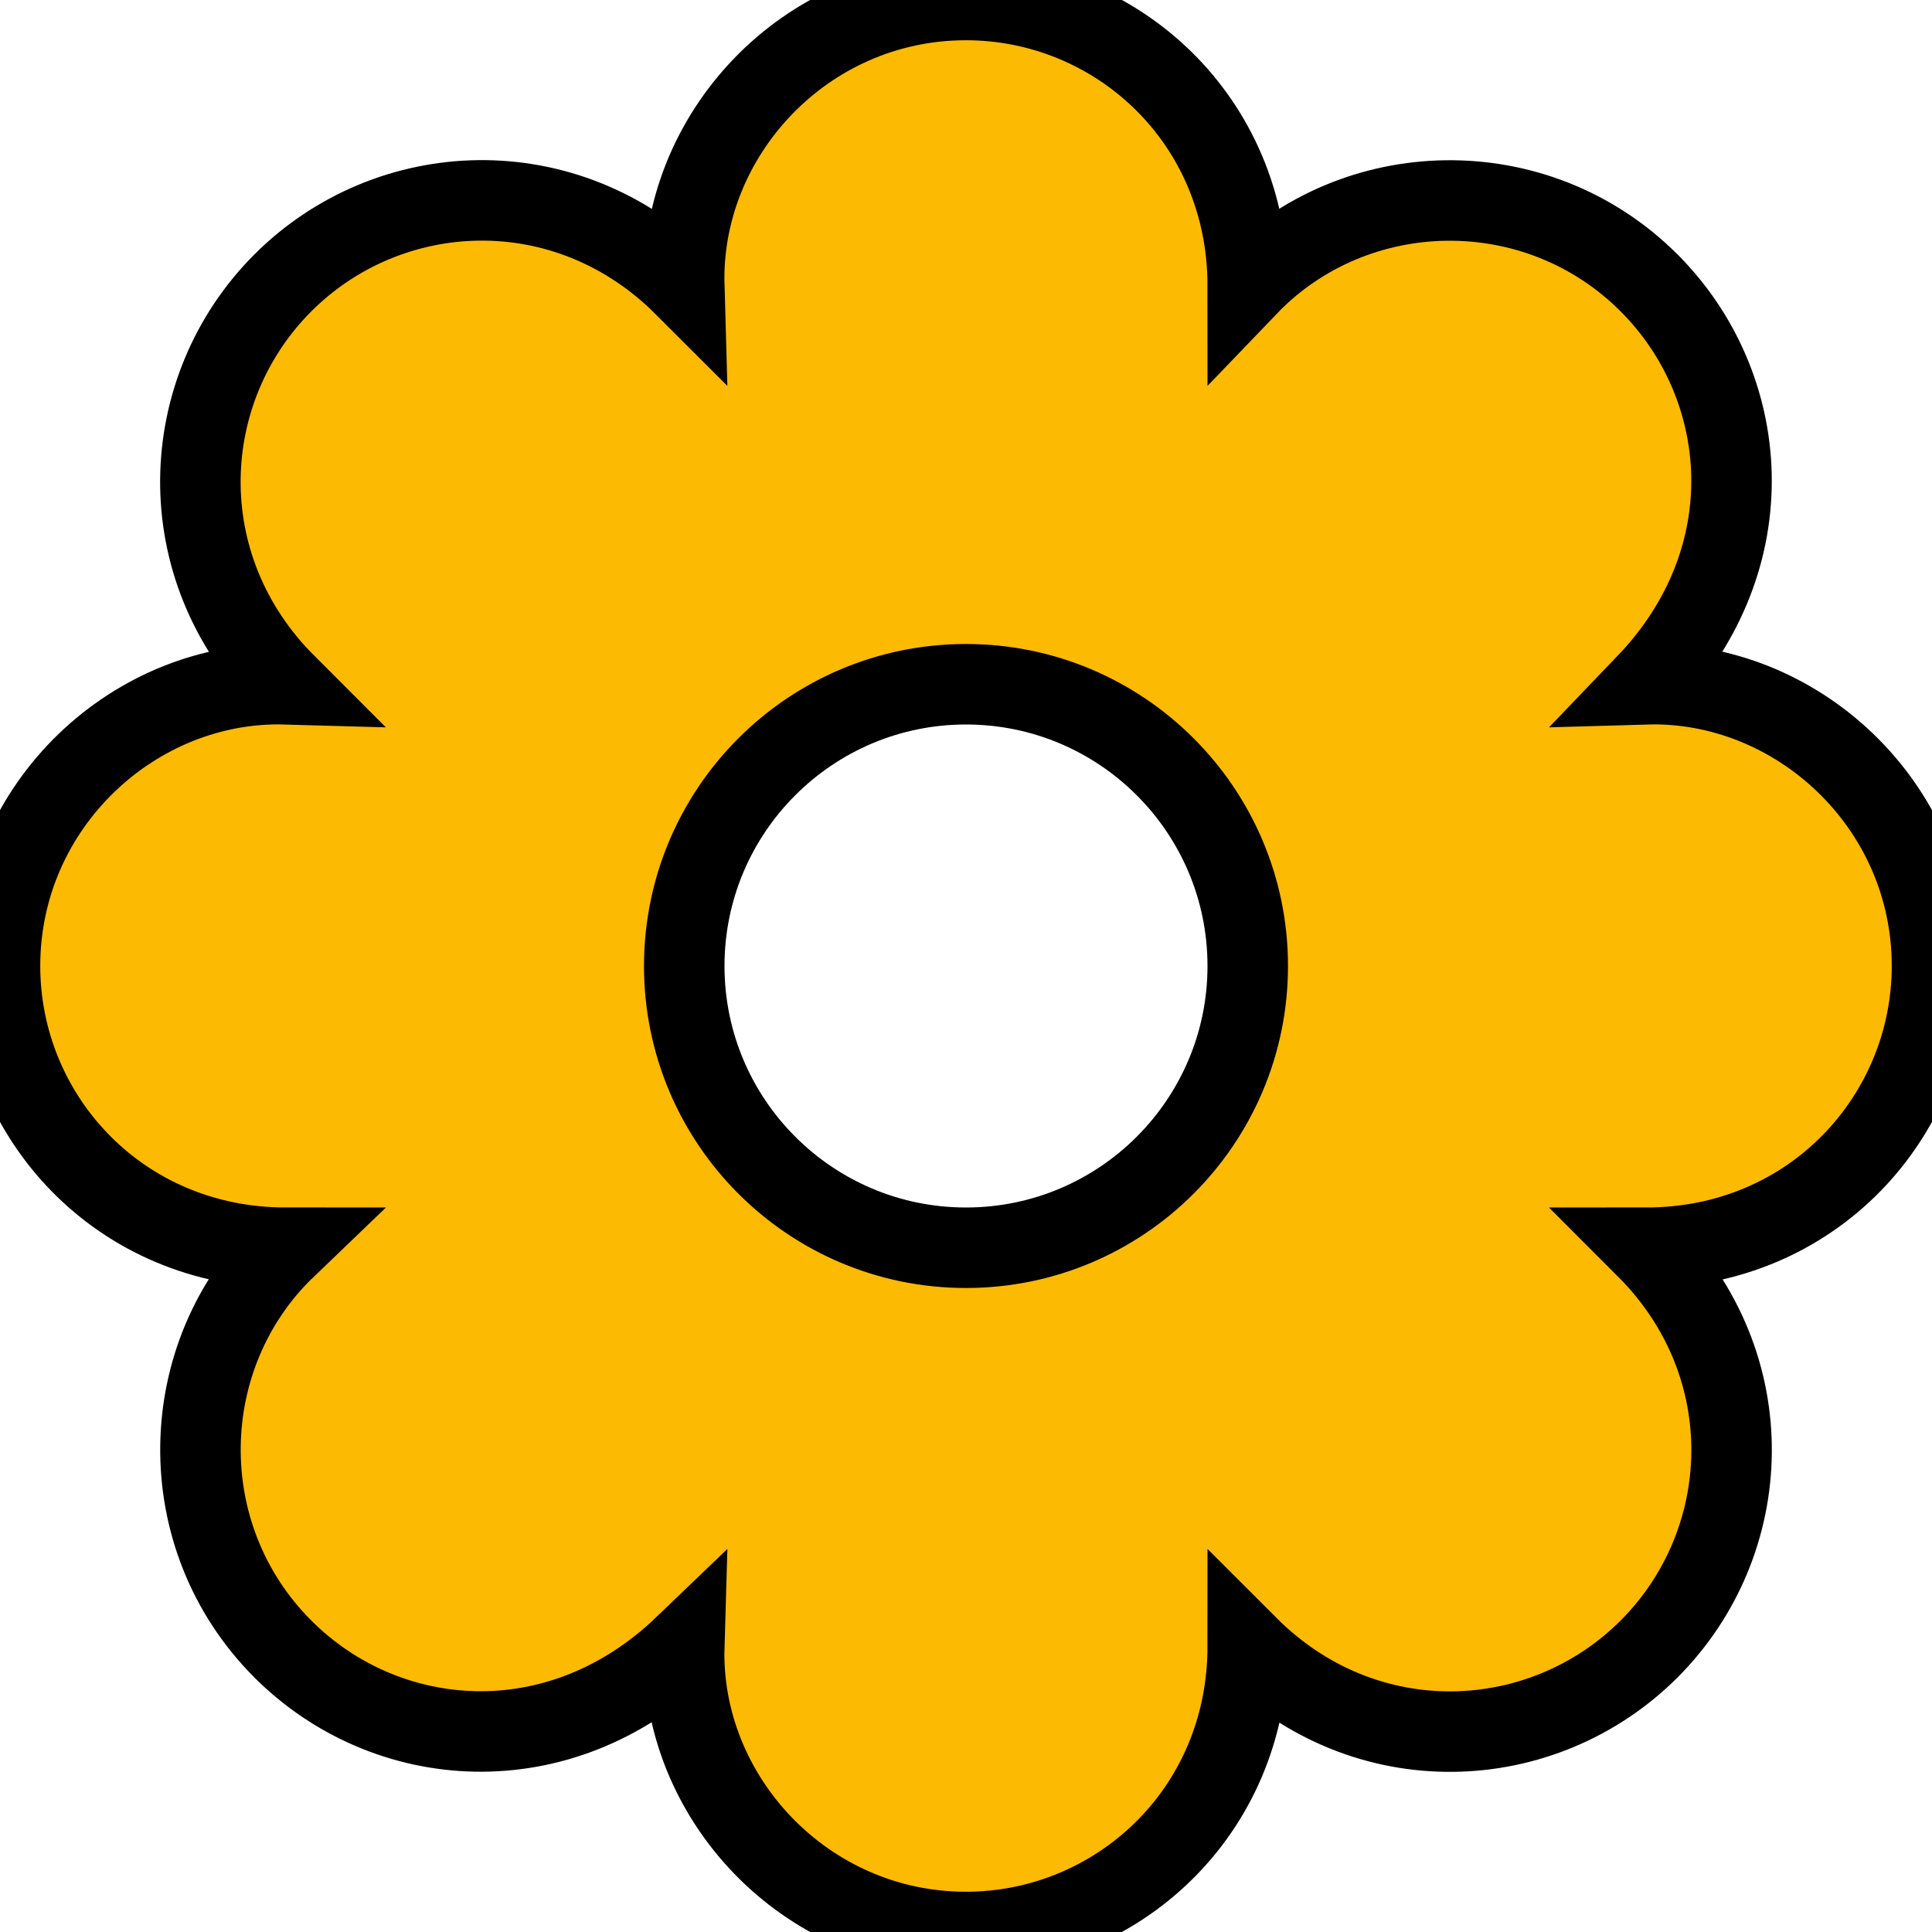
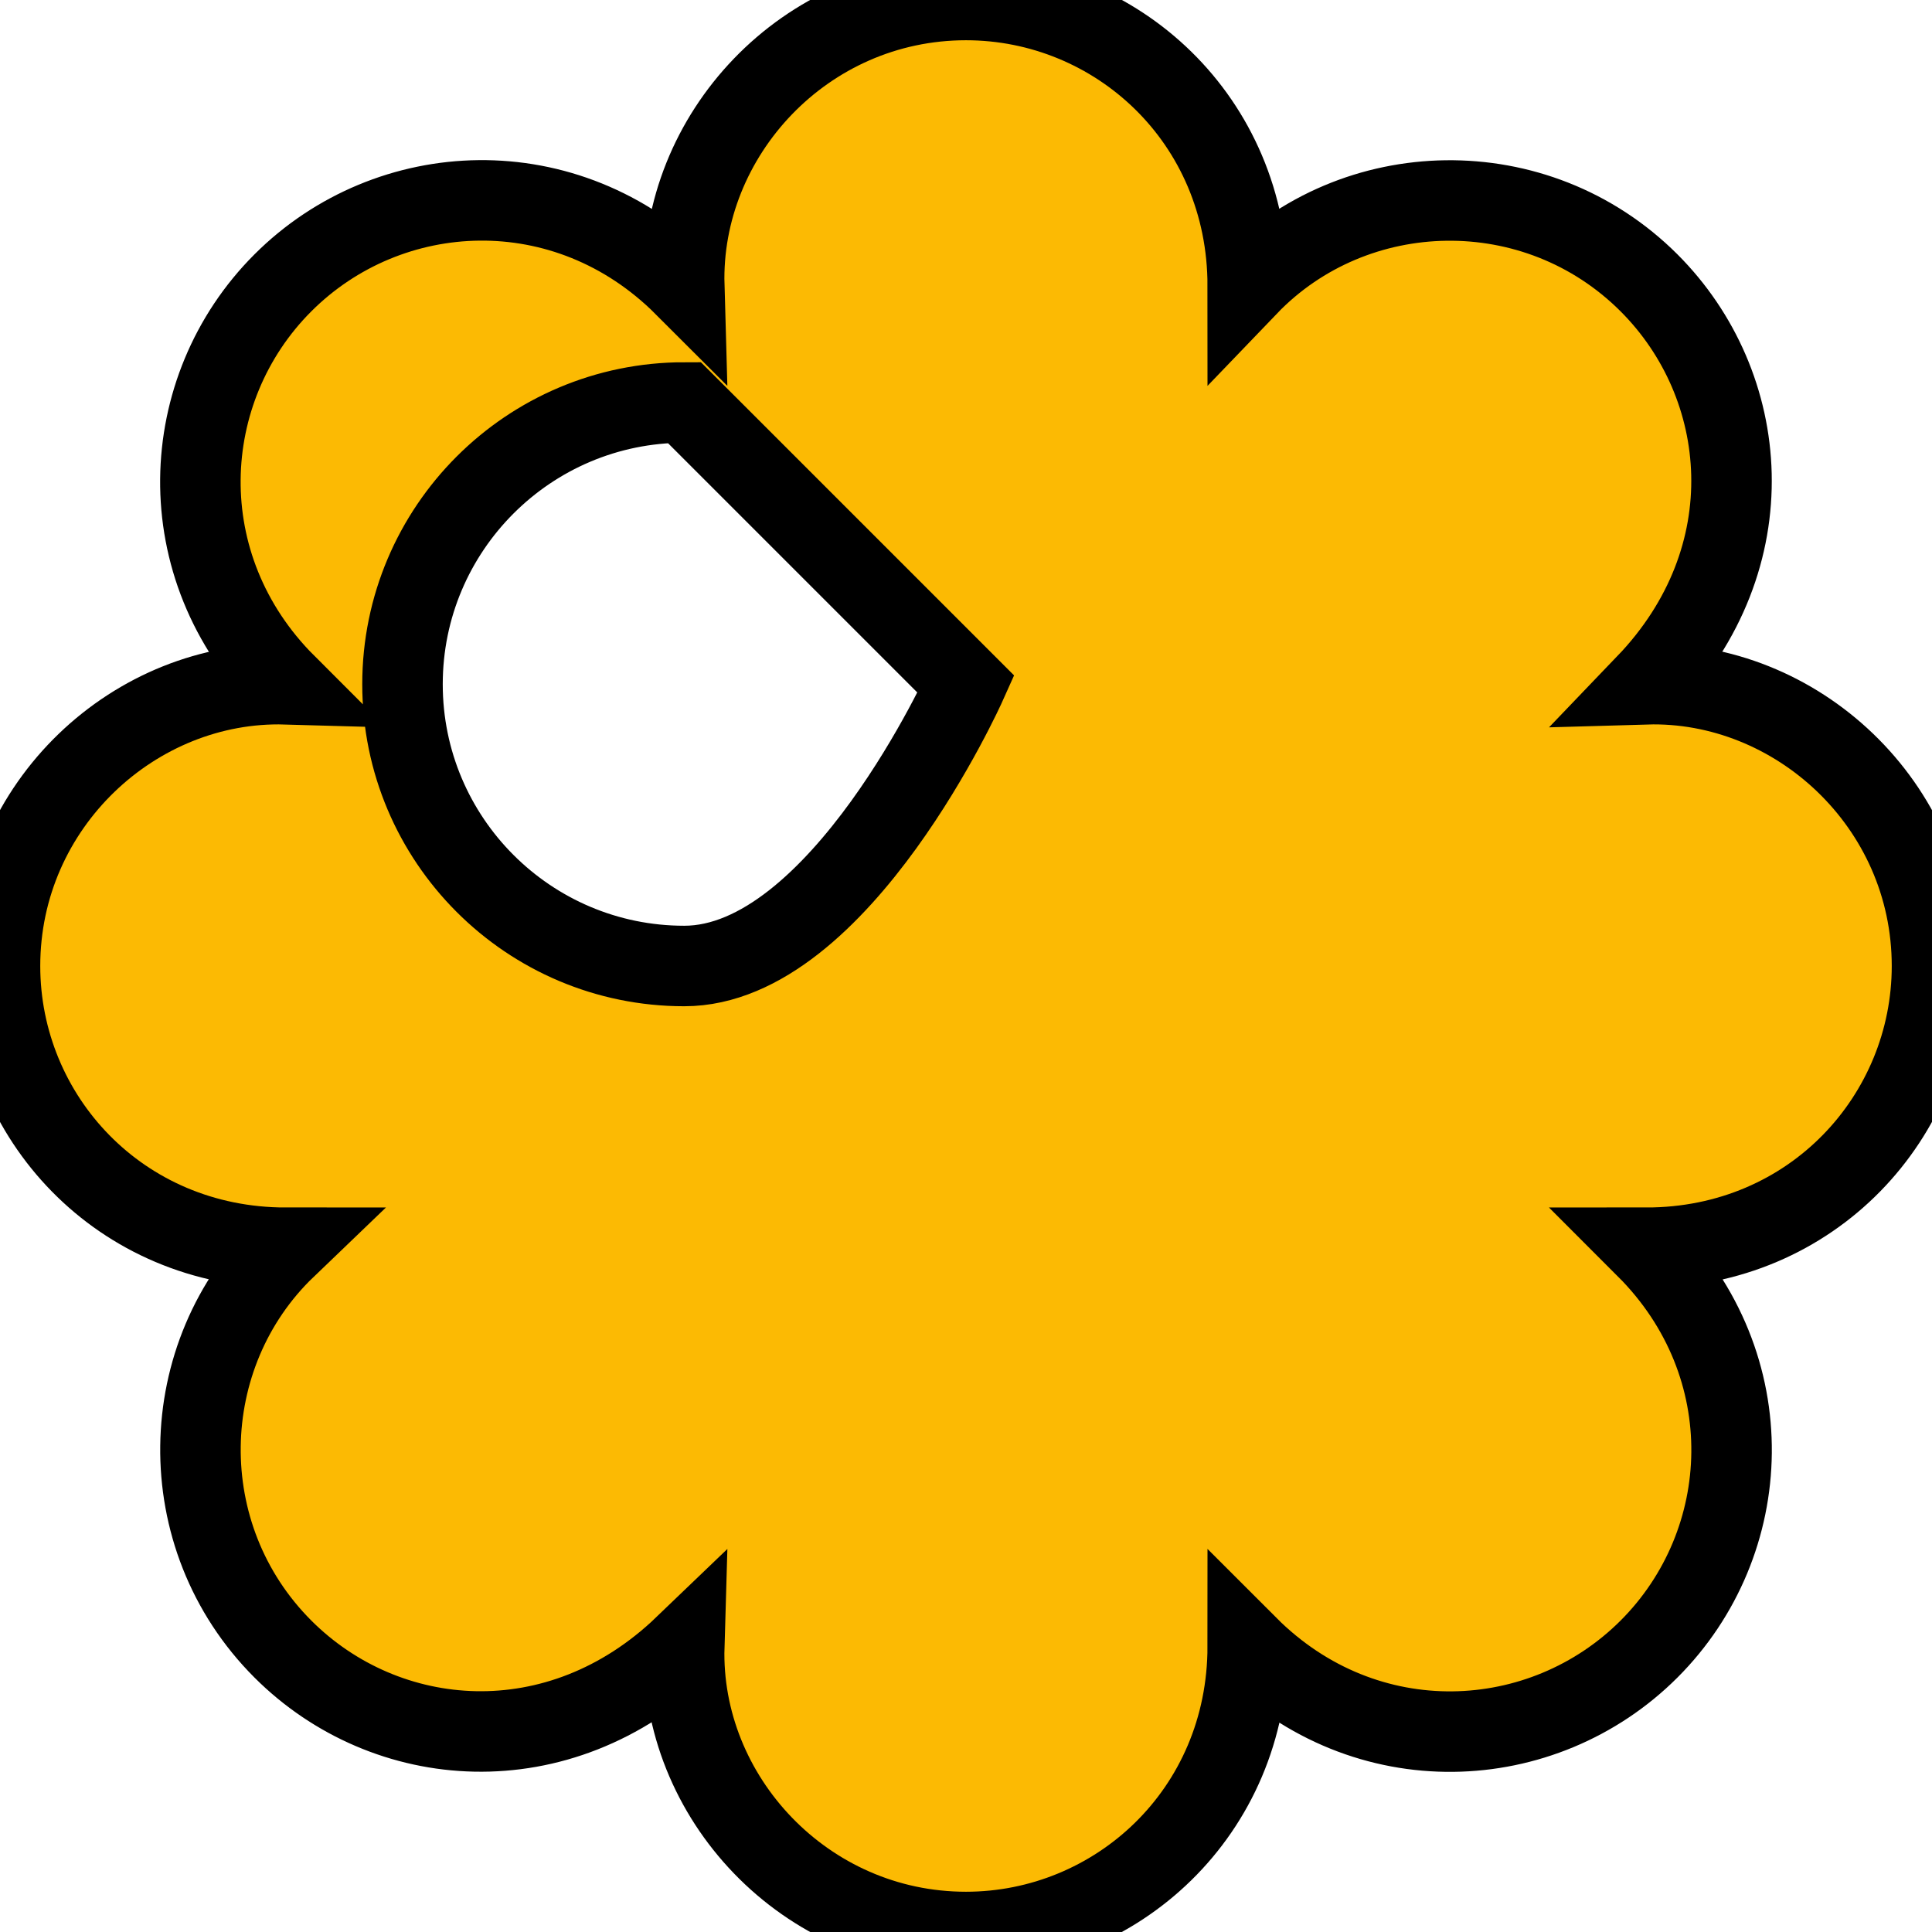
<svg xmlns="http://www.w3.org/2000/svg" width="24" height="24" fill-rule="evenodd" fill="#fcba03" stroke="#000" clip-rule="evenodd">
-   <path d="M8.5 3.551c-.053-1.867 1.491-3.551 3.5-3.551 1.867 0 3.5 1.484 3.5 3.551 1.324-1.379 3.585-1.436 4.985-.037 1.268 1.268 1.474 3.412-.036 4.986 1.857-.054 3.551 1.484 3.551 3.5 0 1.862-1.479 3.5-3.551 3.5 1.461 1.461 1.357 3.664.036 4.985-1.318 1.317-3.52 1.43-4.985-.036 0 2.07-1.638 3.551-3.5 3.551-2.004 0-3.555-1.681-3.5-3.551-1.56 1.497-3.706 1.316-4.986.036-1.398-1.399-1.344-3.66.037-4.985-2.064 0-3.551-1.63-3.551-3.5 0-2.007 1.682-3.553 3.551-3.5-1.461-1.461-1.358-3.665-.037-4.986 1.317-1.317 3.521-1.428 4.986.037zm3.5 4.949c1.932 0 3.5 1.568 3.5 3.5s-1.568 3.5-3.5 3.5-3.5-1.568-3.5-3.5 1.568-3.5 3.5-3.5z" />
+   <path d="M8.5 3.551c-.053-1.867 1.491-3.551 3.5-3.551 1.867 0 3.5 1.484 3.5 3.551 1.324-1.379 3.585-1.436 4.985-.037 1.268 1.268 1.474 3.412-.036 4.986 1.857-.054 3.551 1.484 3.551 3.5 0 1.862-1.479 3.5-3.551 3.5 1.461 1.461 1.357 3.664.036 4.985-1.318 1.317-3.52 1.43-4.985-.036 0 2.07-1.638 3.551-3.5 3.551-2.004 0-3.555-1.681-3.5-3.551-1.56 1.497-3.706 1.316-4.986.036-1.398-1.399-1.344-3.66.037-4.985-2.064 0-3.551-1.63-3.551-3.5 0-2.007 1.682-3.553 3.551-3.5-1.461-1.461-1.358-3.665-.037-4.986 1.317-1.317 3.521-1.428 4.986.037zm3.5 4.949s-1.568 3.5-3.5 3.5-3.5-1.568-3.5-3.5 1.568-3.5 3.5-3.5z" />
</svg>